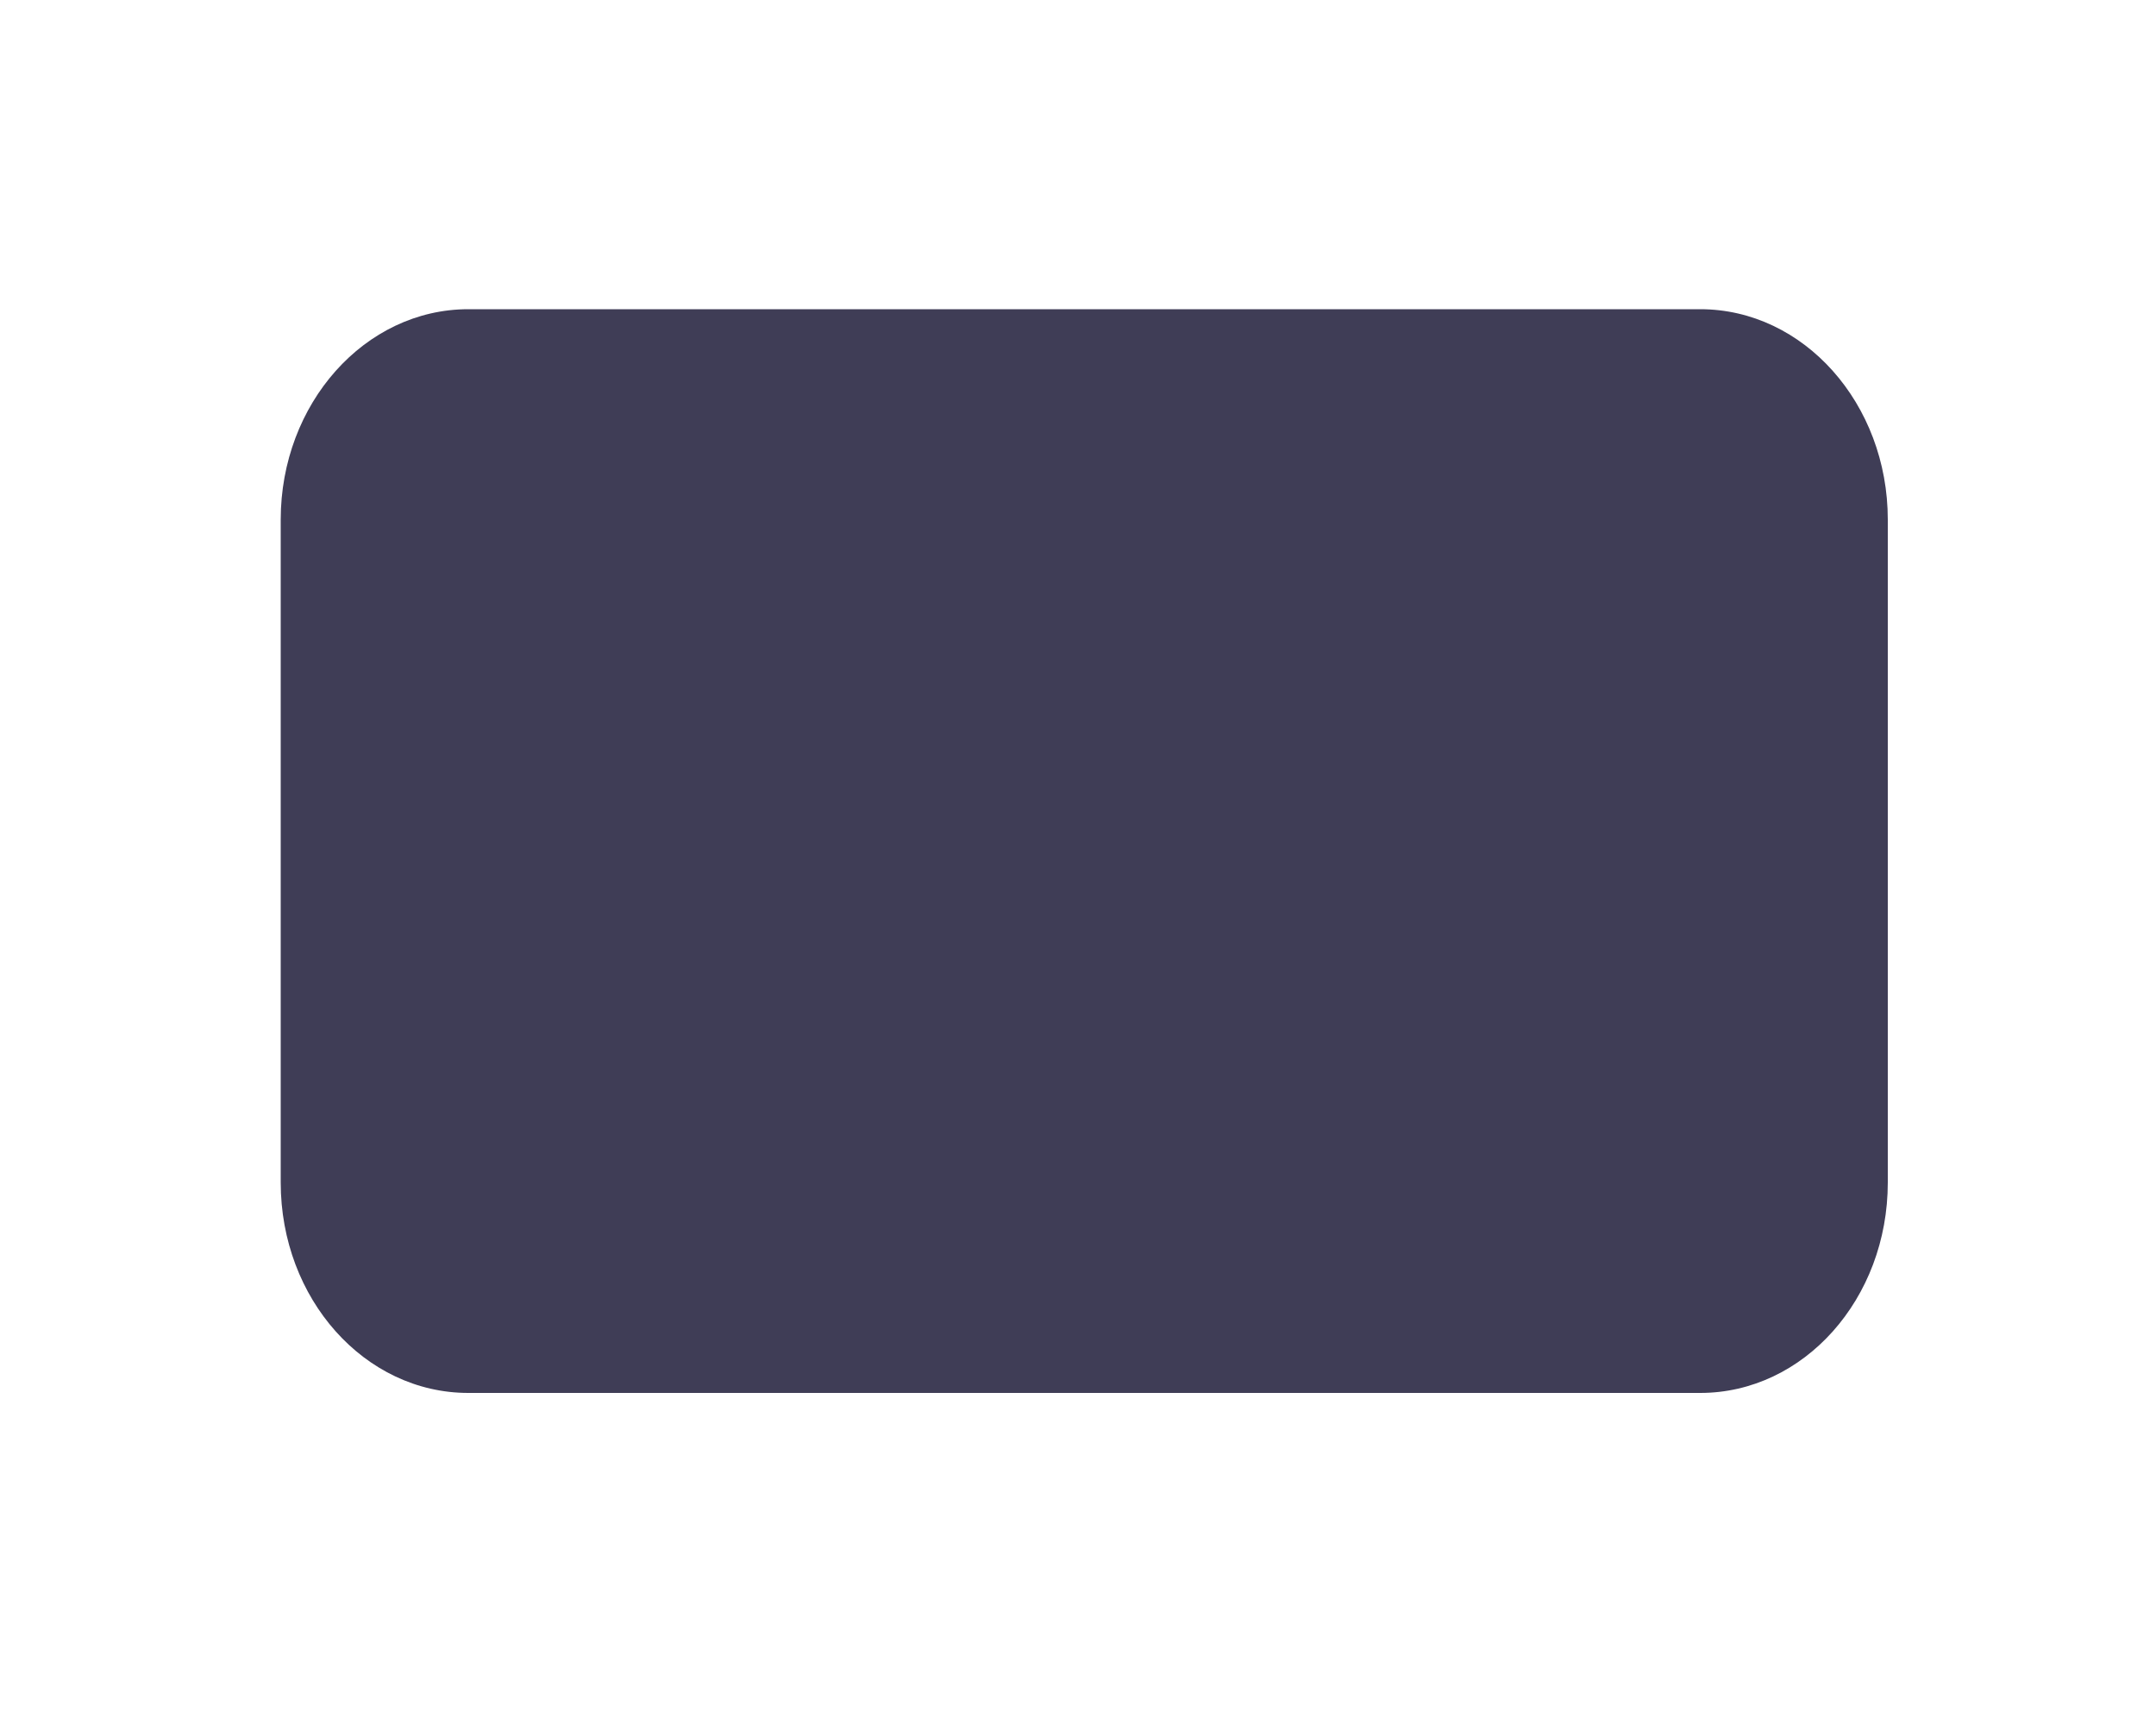
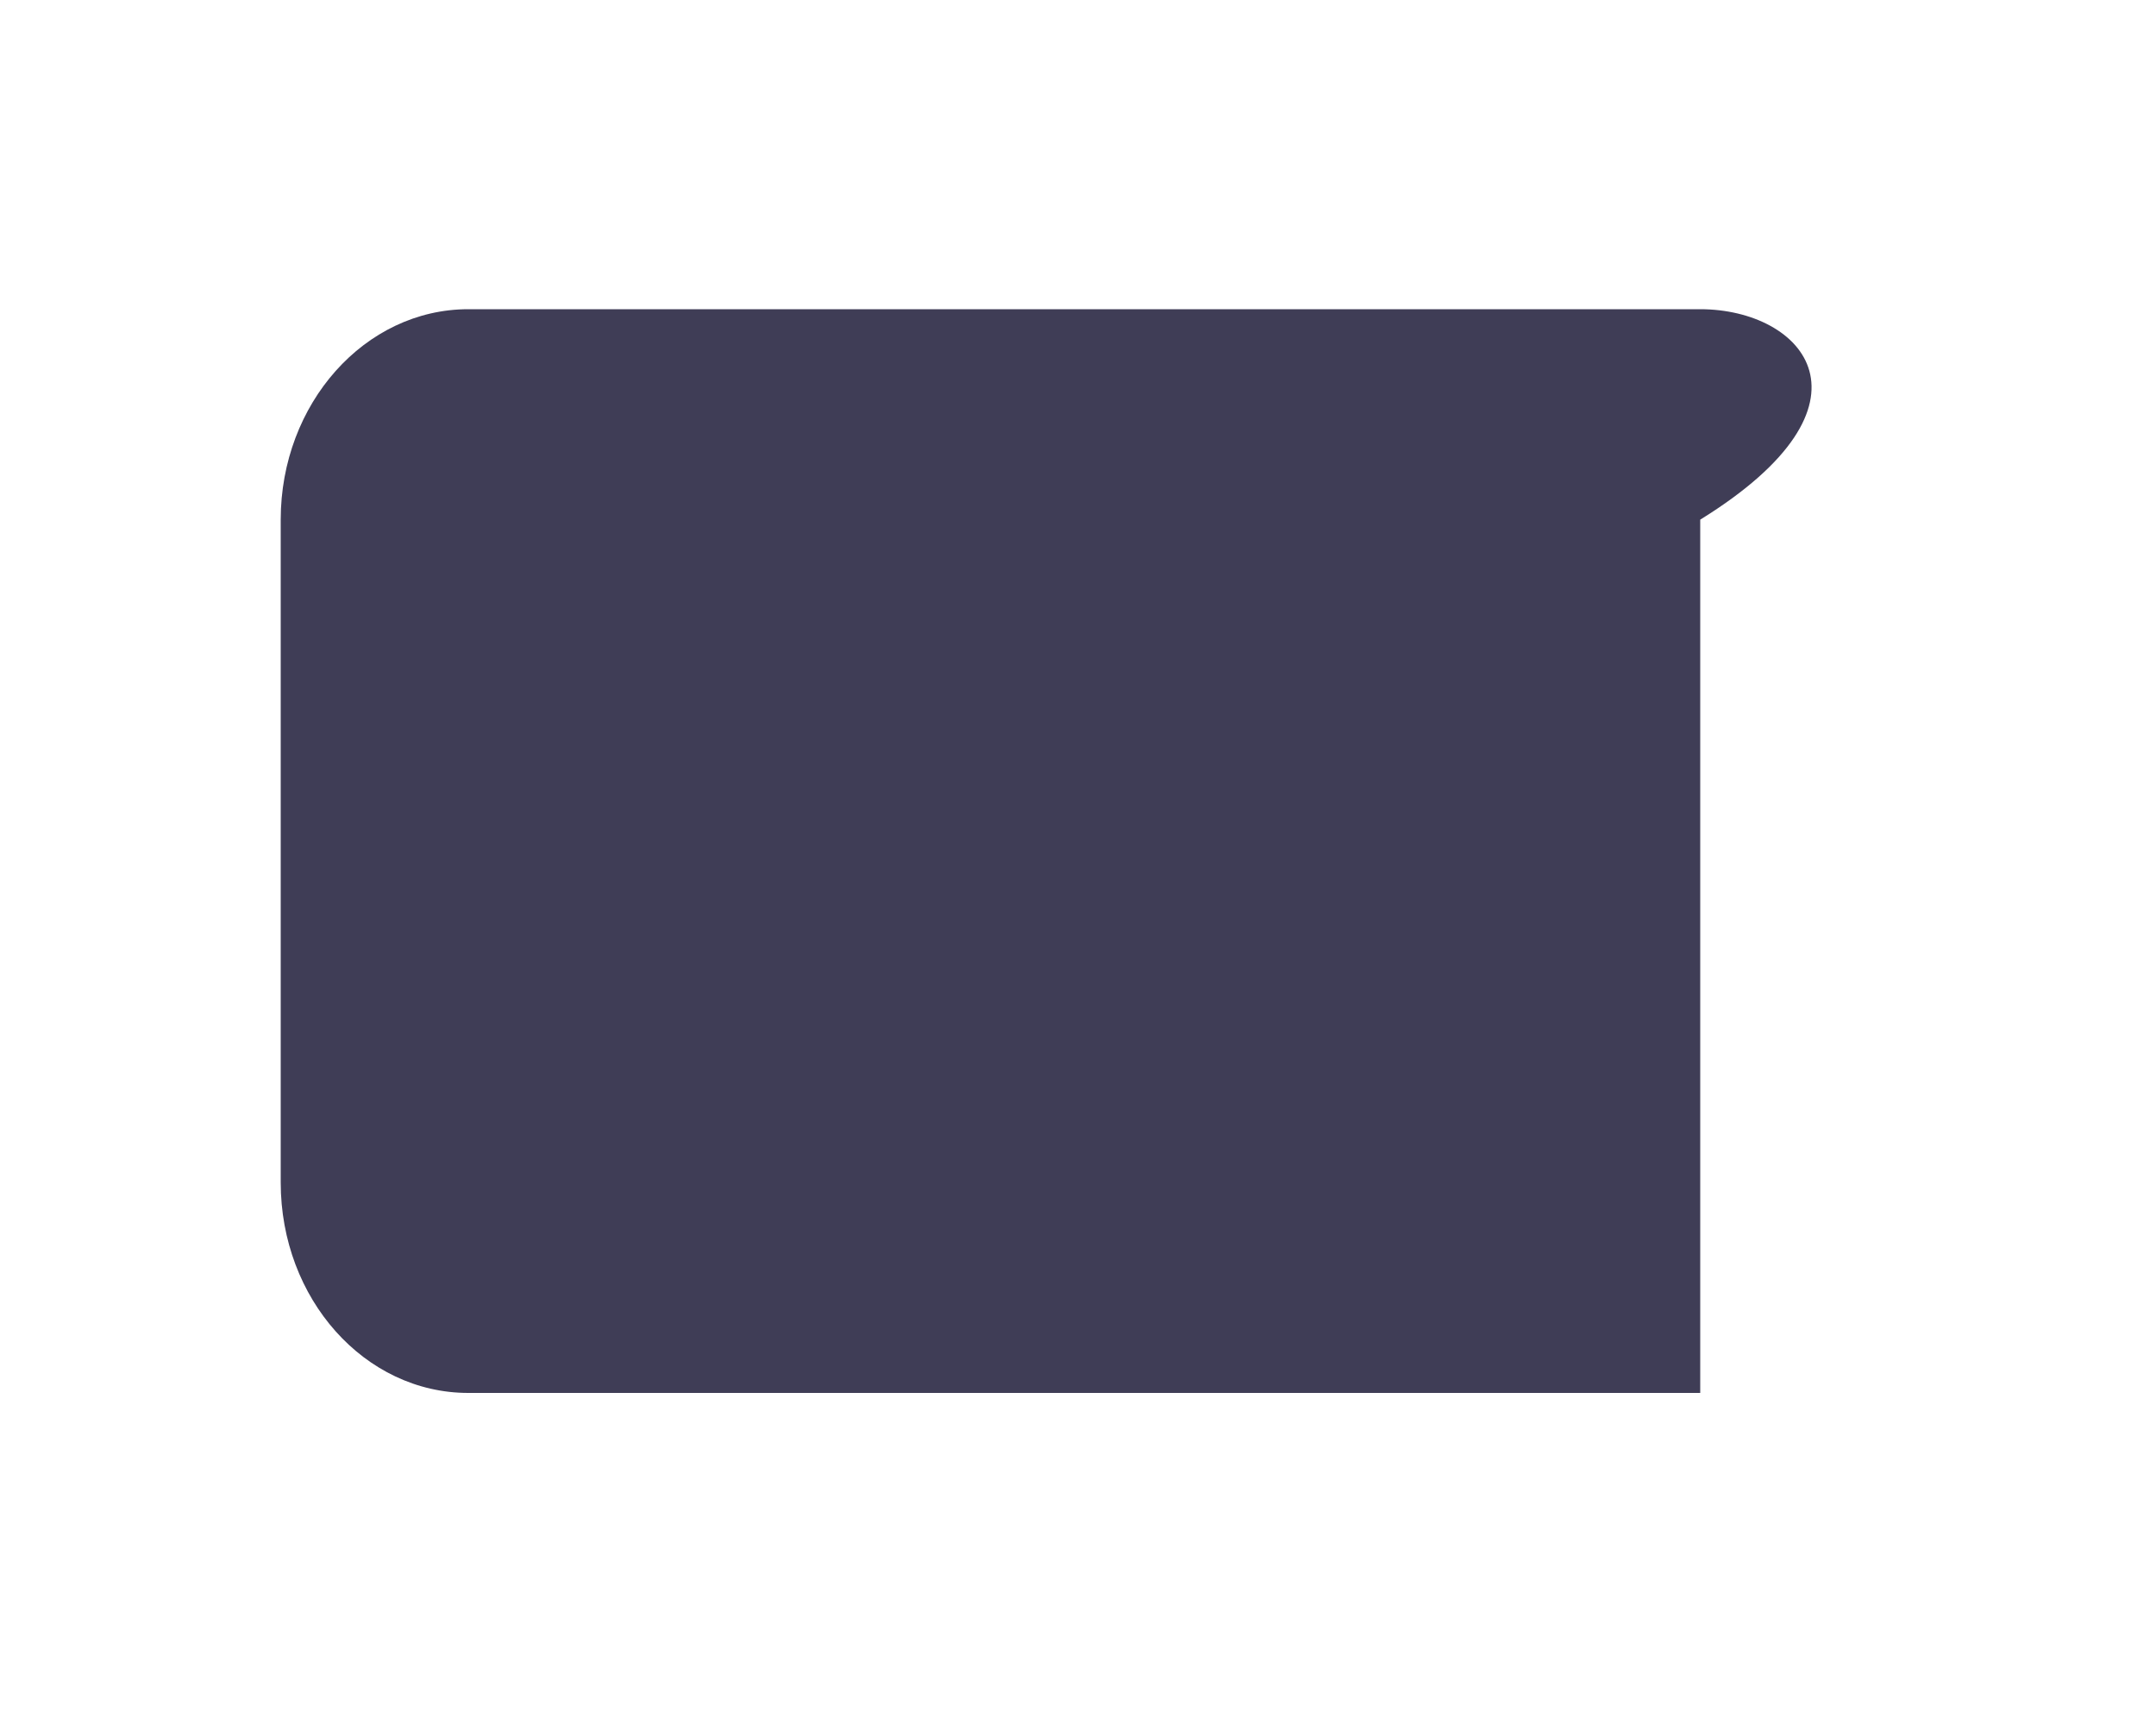
<svg xmlns="http://www.w3.org/2000/svg" width="5" height="4" viewBox="0 0 5 4" fill="none">
-   <path d="M1.086 3.23L3.943 3.23C4.183 3.23 4.378 3.012 4.378 2.742V1.205C4.378 0.936 4.183 0.717 3.943 0.717L1.086 0.717C0.846 0.717 0.651 0.936 0.651 1.205V2.742C0.651 3.012 0.846 3.23 1.086 3.23Z" fill="#3F3D56" />
+   <path d="M1.086 3.23L3.943 3.23V1.205C4.378 0.936 4.183 0.717 3.943 0.717L1.086 0.717C0.846 0.717 0.651 0.936 0.651 1.205V2.742C0.651 3.012 0.846 3.23 1.086 3.23Z" fill="#3F3D56" />
</svg>